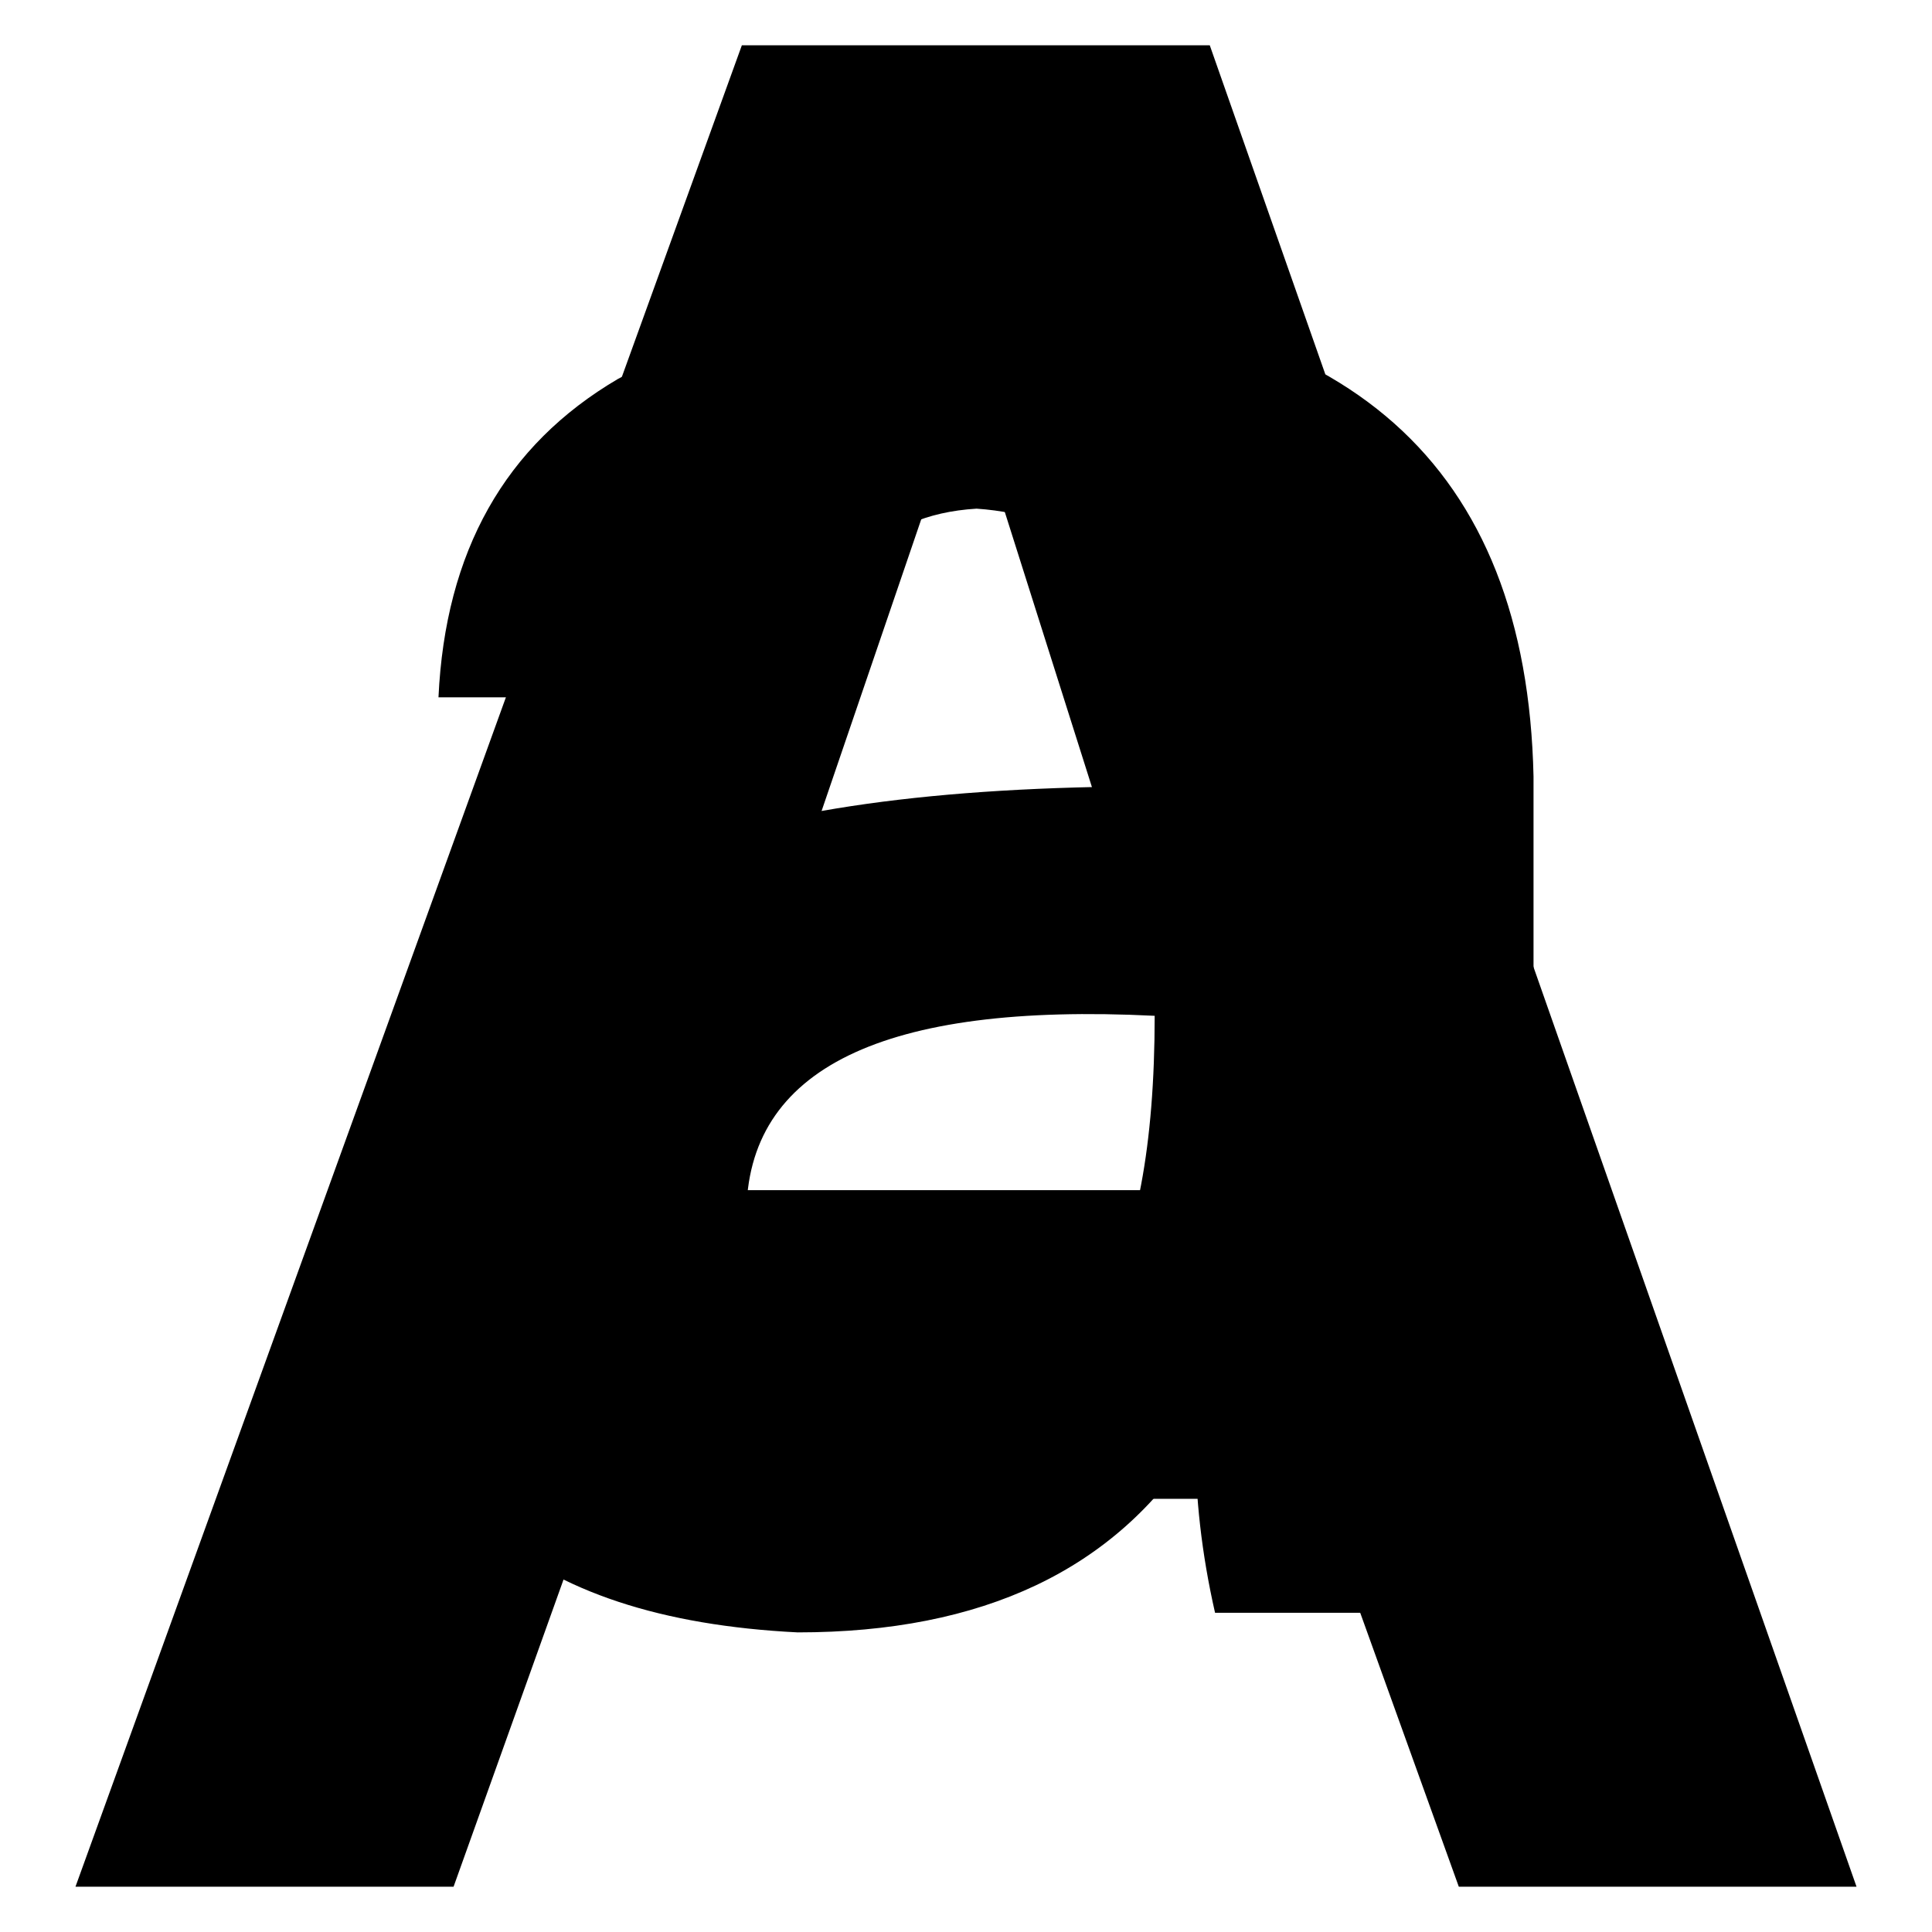
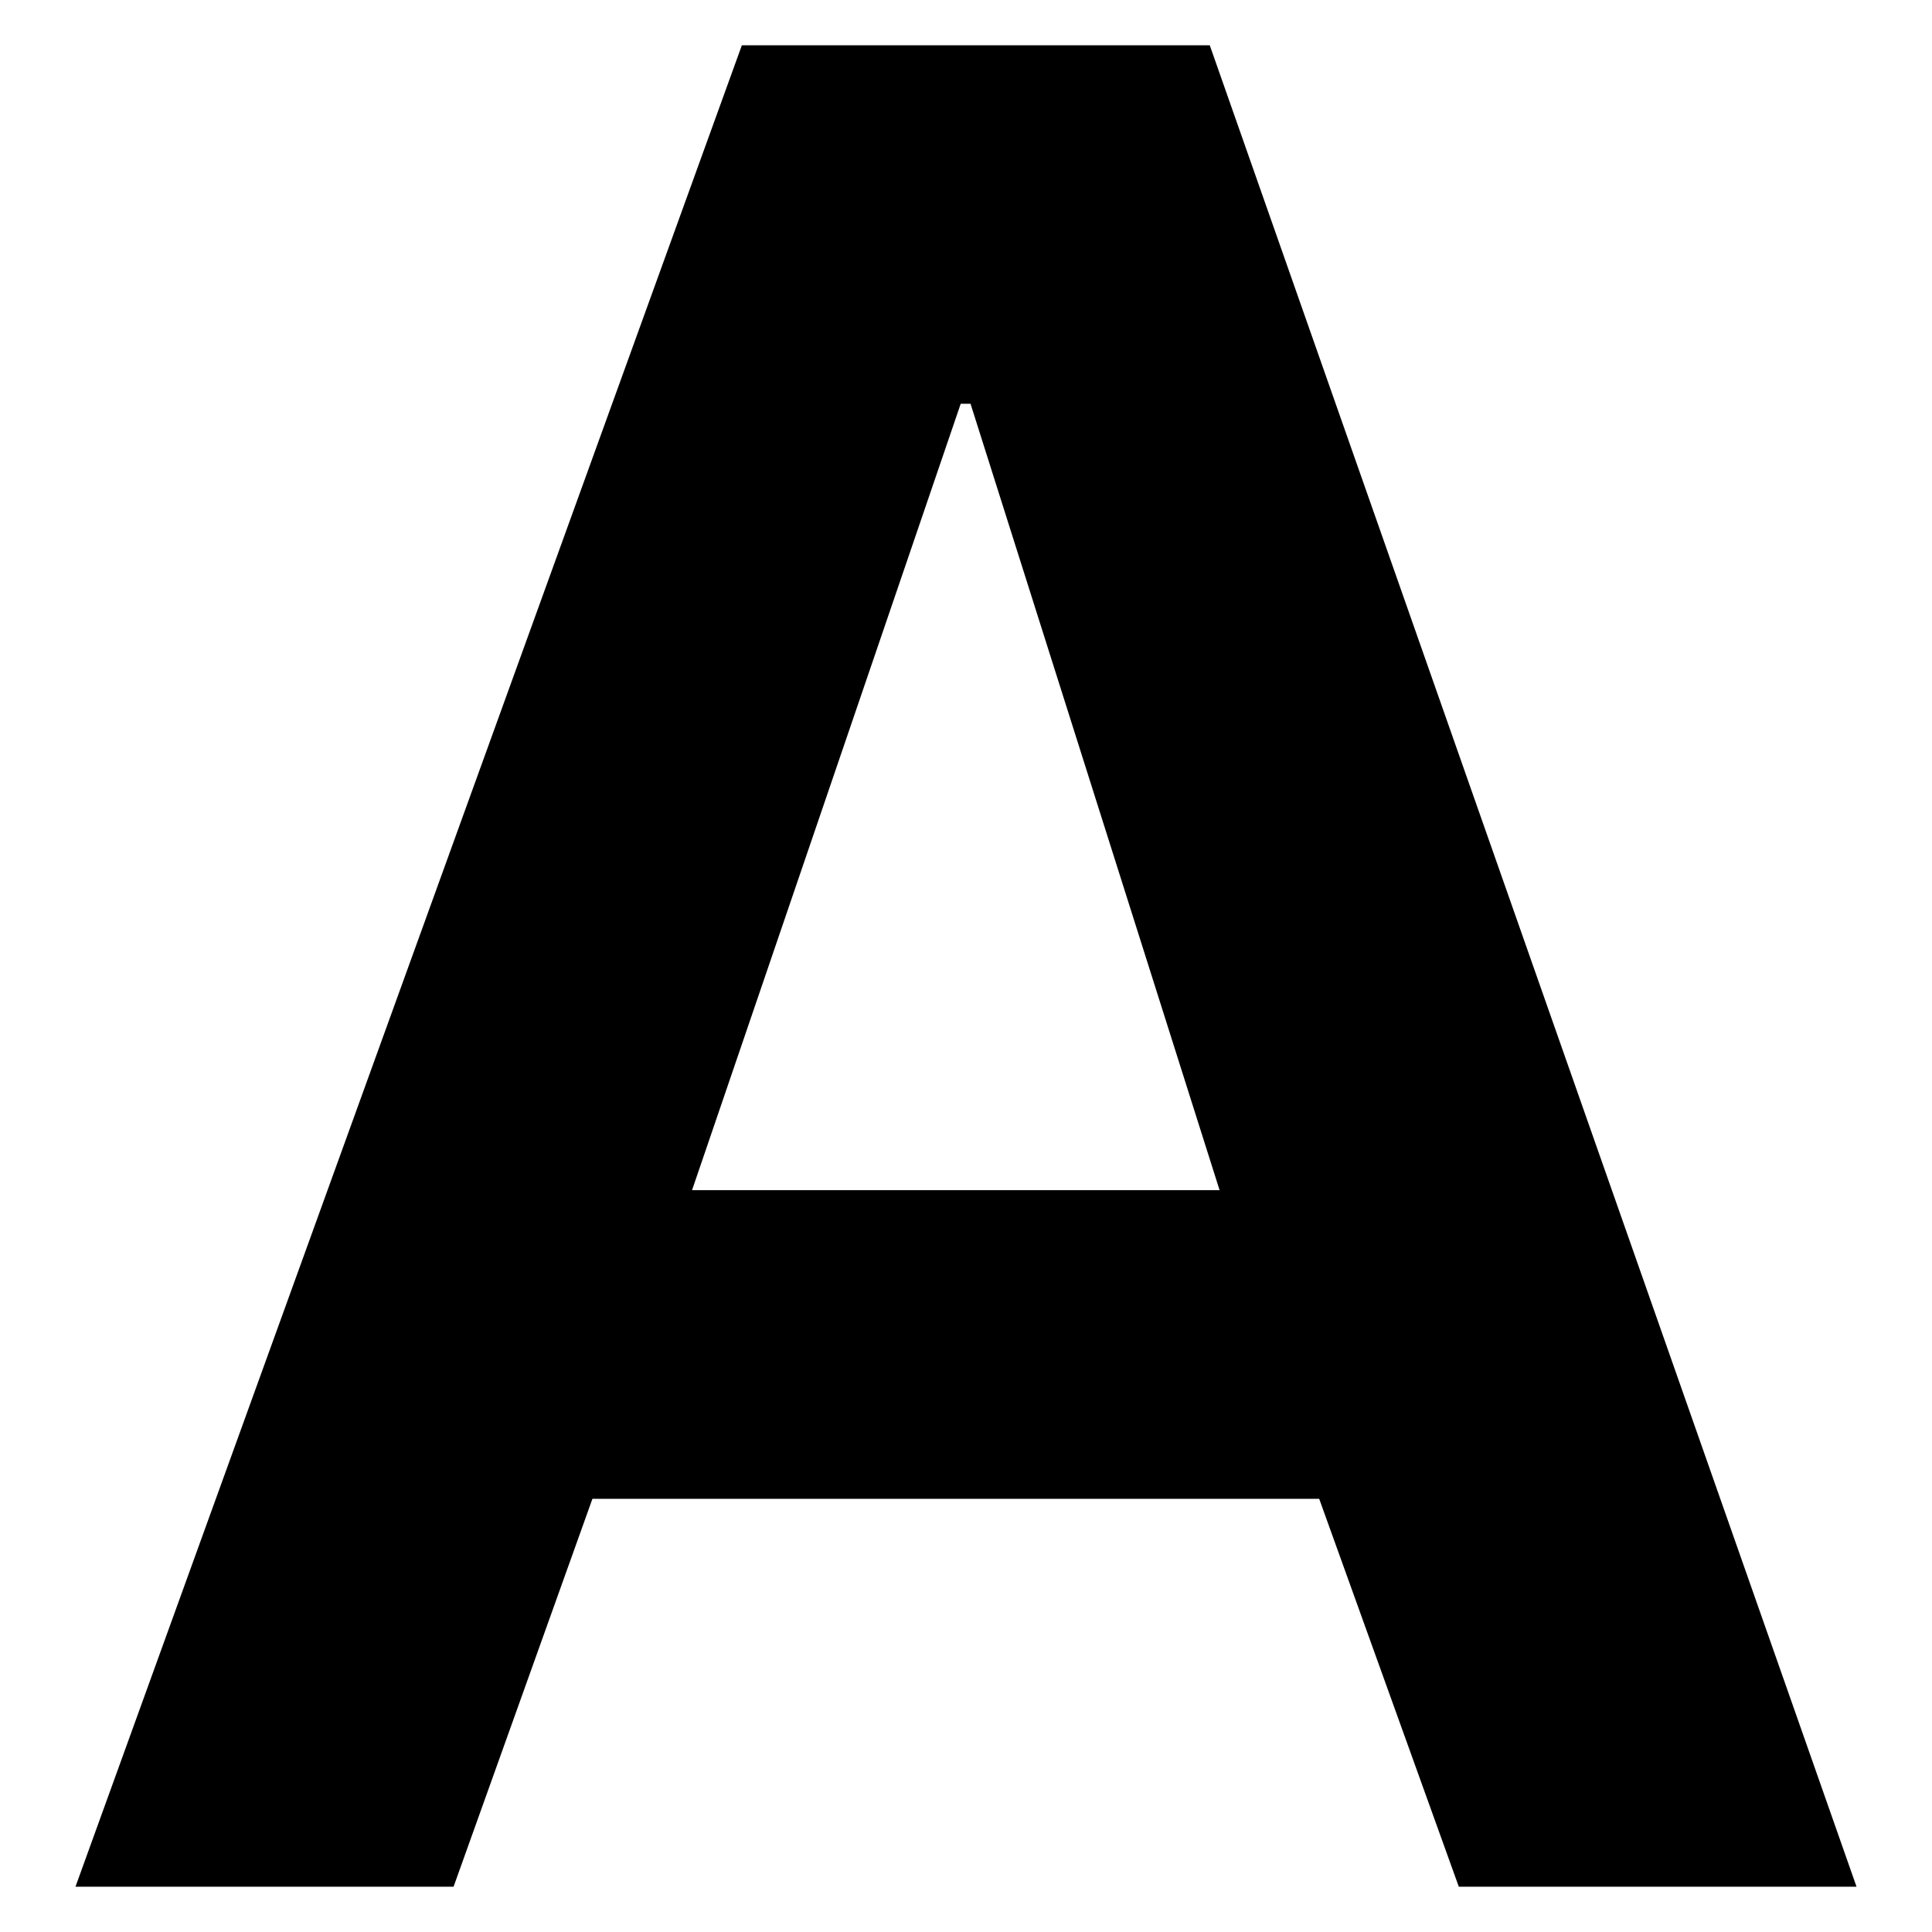
<svg xmlns="http://www.w3.org/2000/svg" version="1.1" x="0px" y="0px" viewBox="0 0 256 256" enable-background="new 0 0 256 256" xml:space="preserve">
  <g>
    <g>
-       <path fill="#000000" d="M106.9,92.4H58.1C59,73.1,66.9,59,81.9,50.2c11.4-6.1,28.1-9.7,50.1-10.6c46.6,0.9,70.3,22,71.2,63.3v92.3c0,1.8,0,4,0,6.6c1.8,6.2,2.6,10.1,2.6,11.9H161c-1.8-7.9-2.6-15.4-2.6-22.4c-10.6,16.7-28.2,25-52.7,25c-36.1-1.8-54.5-18-55.4-48.8c1.8-25.5,14.1-43.5,36.9-54.1c14.9-6.1,36.9-9.2,65.9-9.2V88.5c-2.6-13.2-10.6-20.2-23.7-21.1C116.1,68.2,108.7,76.6,106.9,92.4z M153,134.6c-36-1.8-54.1,7-54.1,26.4c0,15,8.3,22.9,25,23.7C143.4,185.6,153,168.9,153,134.6z" />
      <path fill="#000000" d="M60.1,250H10L98.3,6h62L246,250h-52.7l-18.5-51.4H78.5L60.1,250z M91.7,157.7h69.9l-33-104.2h-1.3L91.7,157.7z" />
    </g>
  </g>
</svg>